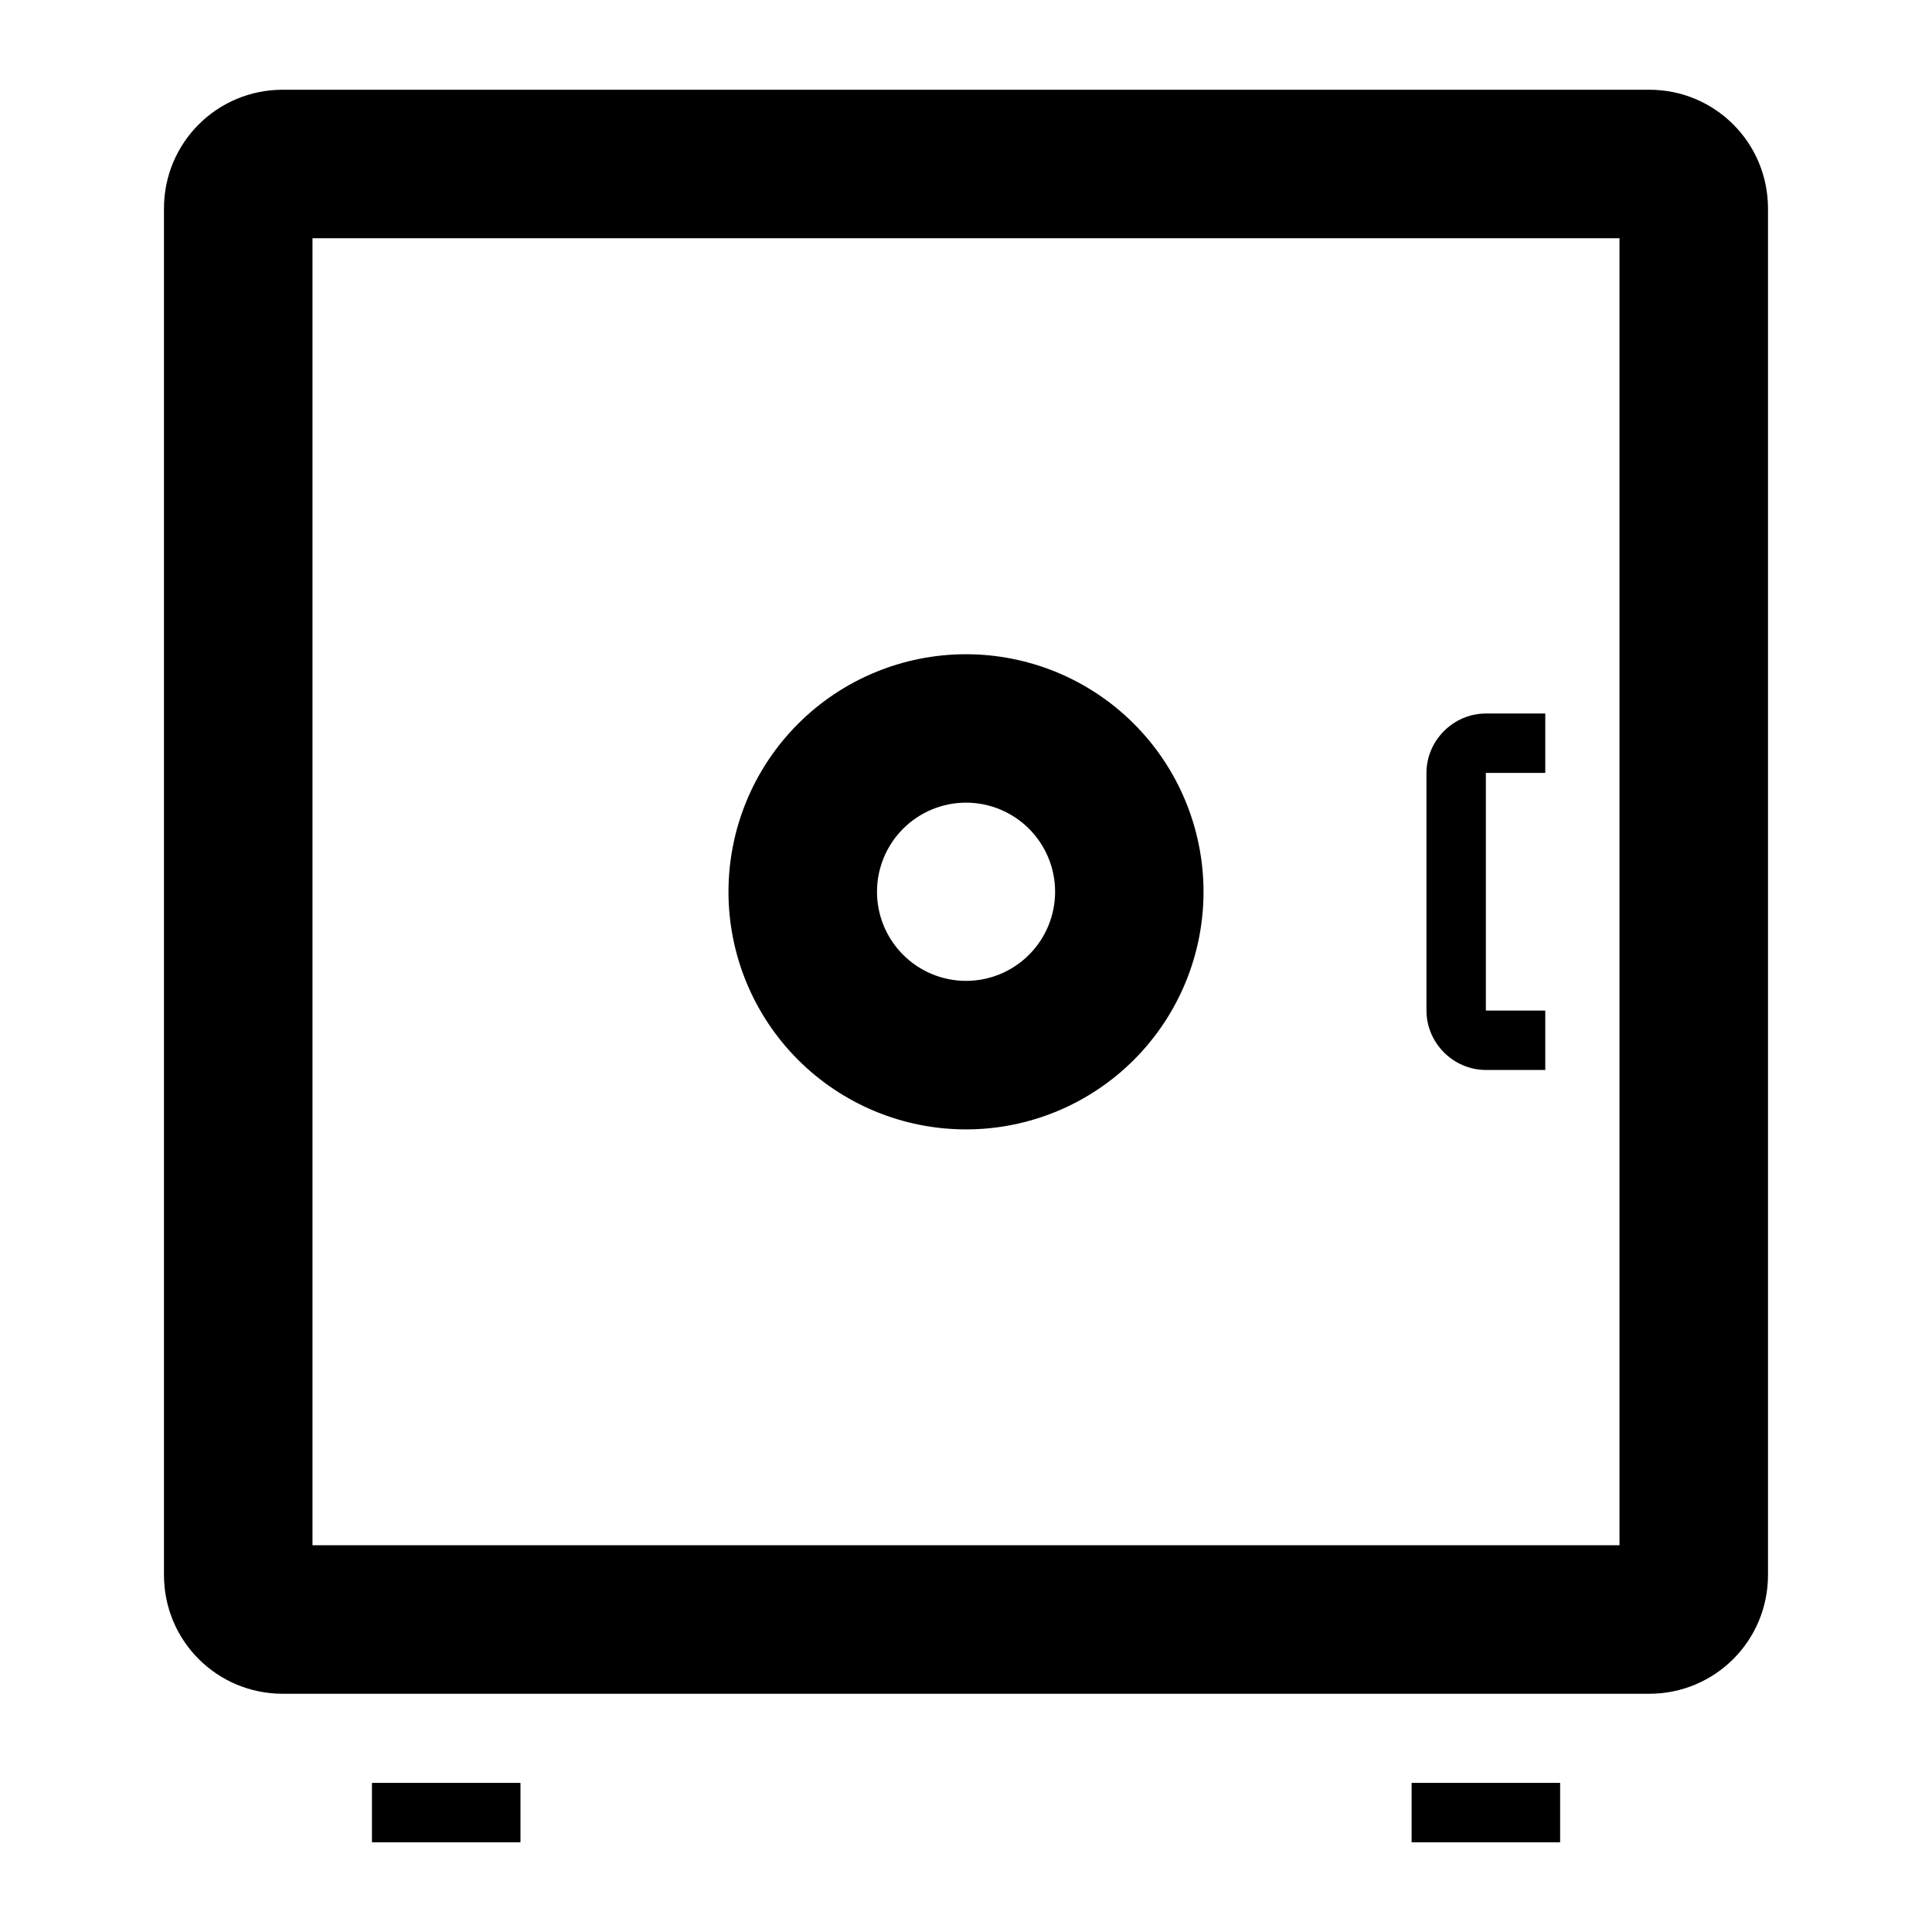
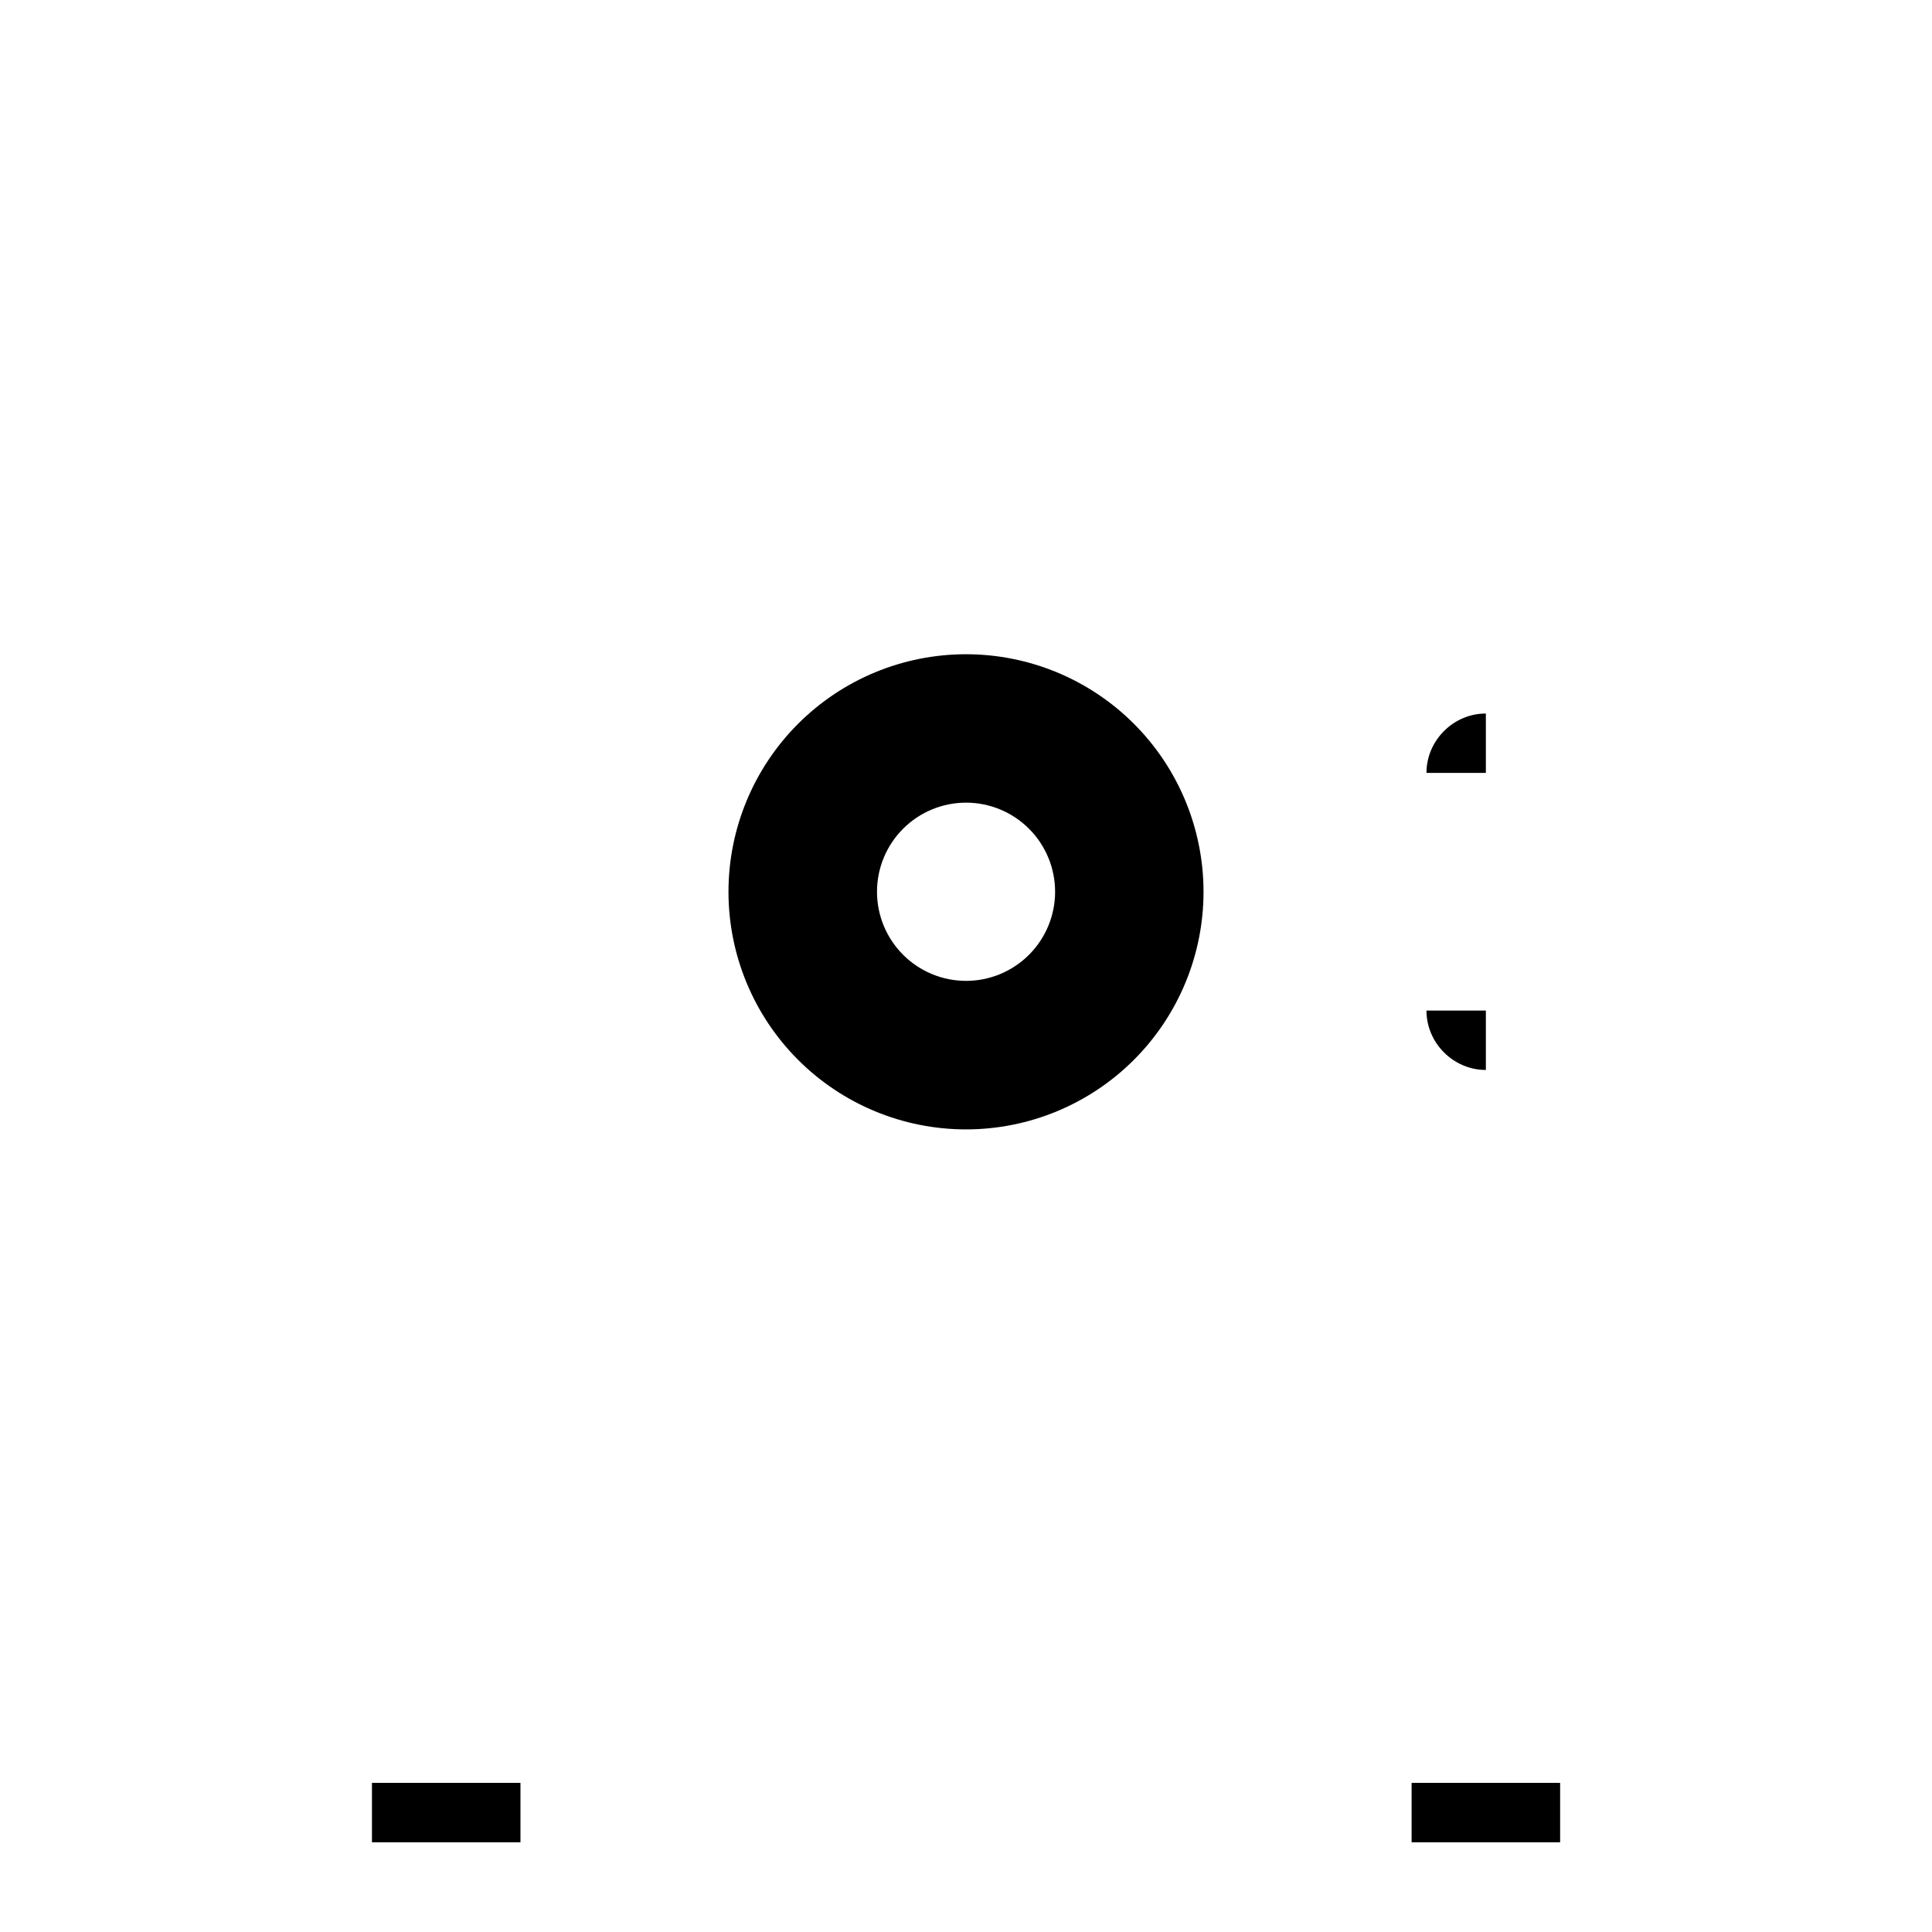
<svg xmlns="http://www.w3.org/2000/svg" fill="#000000" width="800px" height="800px" version="1.1" viewBox="144 144 512 512">
  <g>
-     <path d="m218.94 167.78c-17.445 0-31.488 14.043-31.488 31.488v362.11c0 17.445 14.043 31.488 31.488 31.488h362.11c17.445 0 31.488-14.043 31.488-31.488v-362.11c0-17.445-14.043-31.488-31.488-31.488zm7.871 39.359h346.37v346.37h-346.37z" />
-     <path d="m537.77 333.09c-8.602 0-15.742 7.144-15.742 15.742v62.977c0 8.602 7.141 15.742 15.742 15.742h15.742v-15.742h-15.742v-62.977h15.742v-15.742z" fill-rule="evenodd" />
+     <path d="m537.77 333.09c-8.602 0-15.742 7.144-15.742 15.742v62.977c0 8.602 7.141 15.742 15.742 15.742v-15.742h-15.742v-62.977h15.742v-15.742z" fill-rule="evenodd" />
    <path d="m242.57 616.48v15.742h39.359v-15.742z" fill-rule="evenodd" />
    <path d="m400 317.38c-16.691 0-32.699 6.633-44.5 18.434-11.805 11.805-18.441 27.816-18.445 44.512-0.004 16.703 6.629 32.723 18.434 44.531 11.805 11.812 27.816 18.445 44.512 18.445 16.691 0 32.703-6.633 44.508-18.445 11.805-11.809 18.438-27.828 18.438-44.531-0.008-16.695-6.644-32.707-18.445-44.512-11.805-11.805-27.812-18.434-44.5-18.434zm0 39.332c6.262-0.004 12.266 2.484 16.695 6.914 4.43 4.426 6.918 10.434 6.918 16.699 0 6.266-2.488 12.273-6.918 16.703-4.43 4.43-10.434 6.918-16.695 6.914-6.258-0.004-12.258-2.496-16.68-6.926-4.422-4.426-6.906-10.43-6.906-16.691 0-6.258 2.484-12.262 6.906-16.691 4.422-4.426 10.422-6.918 16.68-6.922z" />
    <path d="m518.09 616.48v15.742h39.359v-15.742z" fill-rule="evenodd" />
  </g>
</svg>